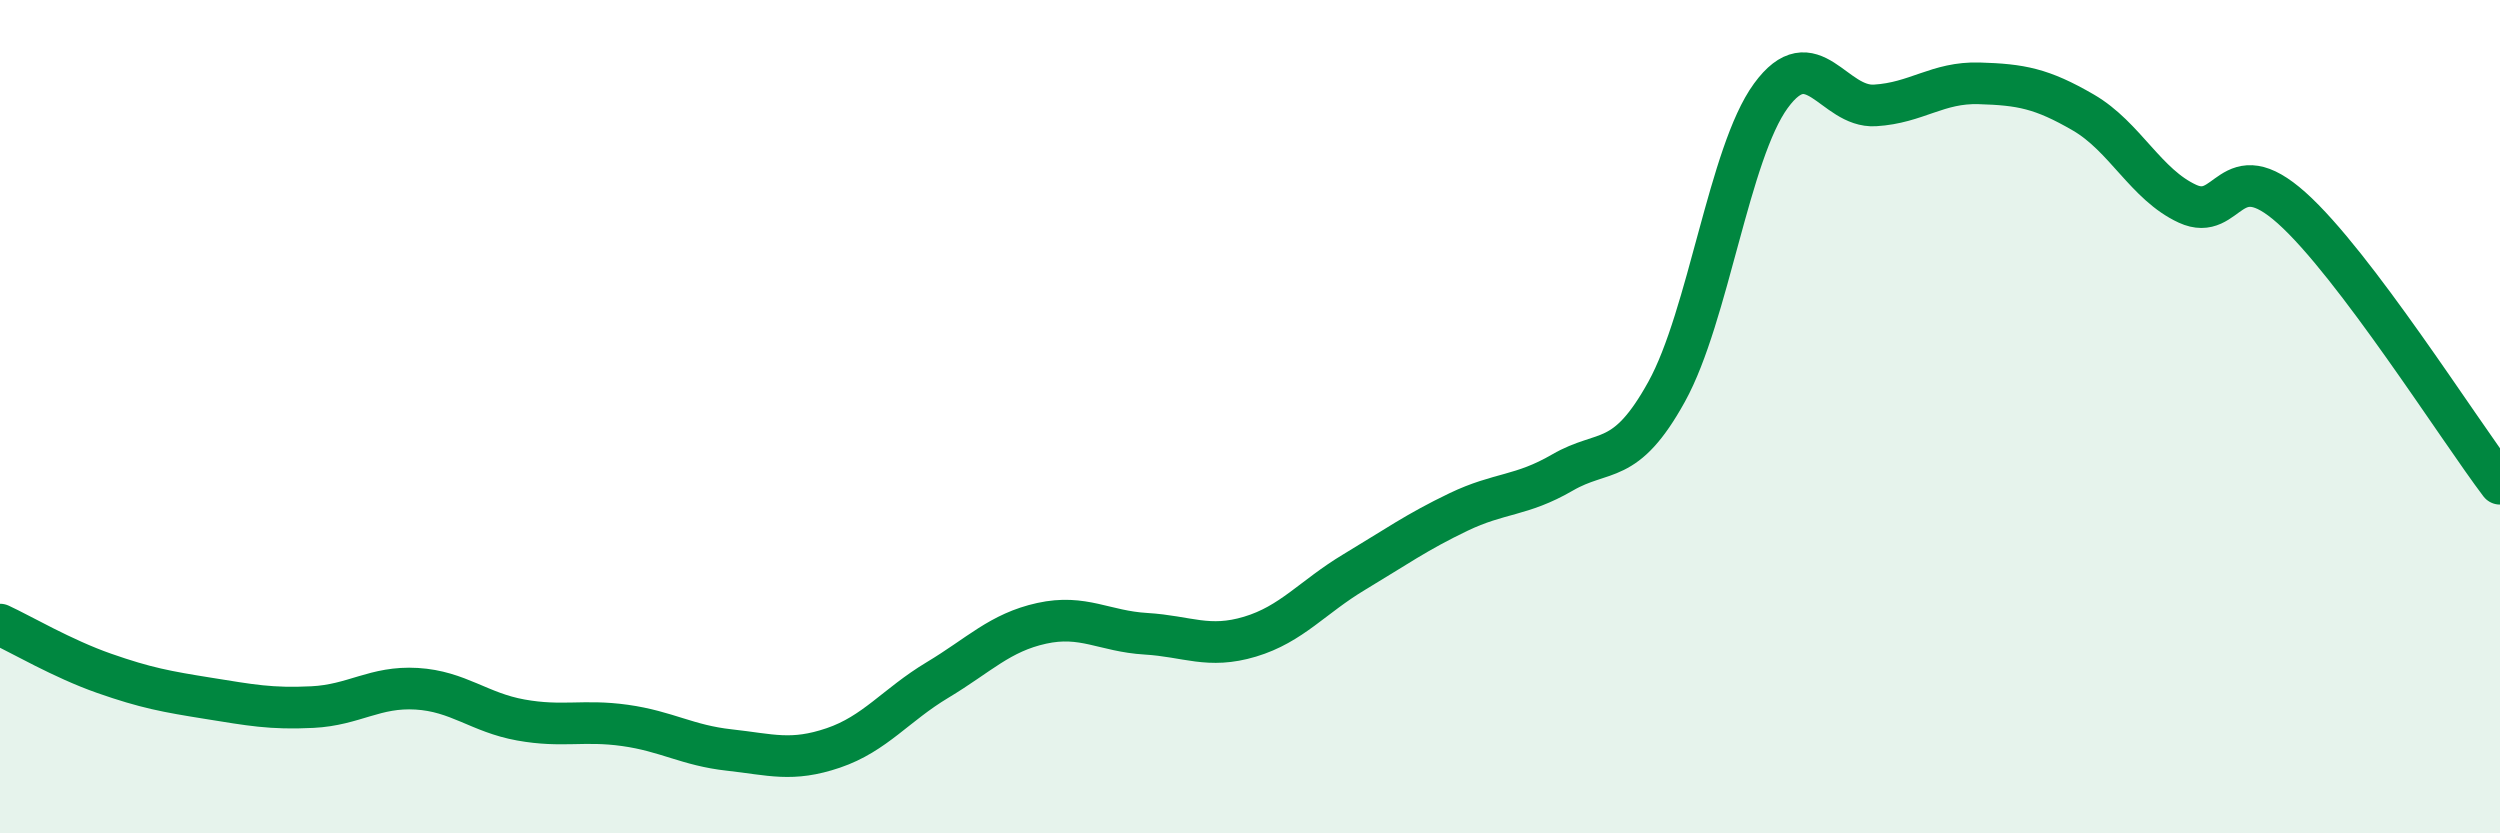
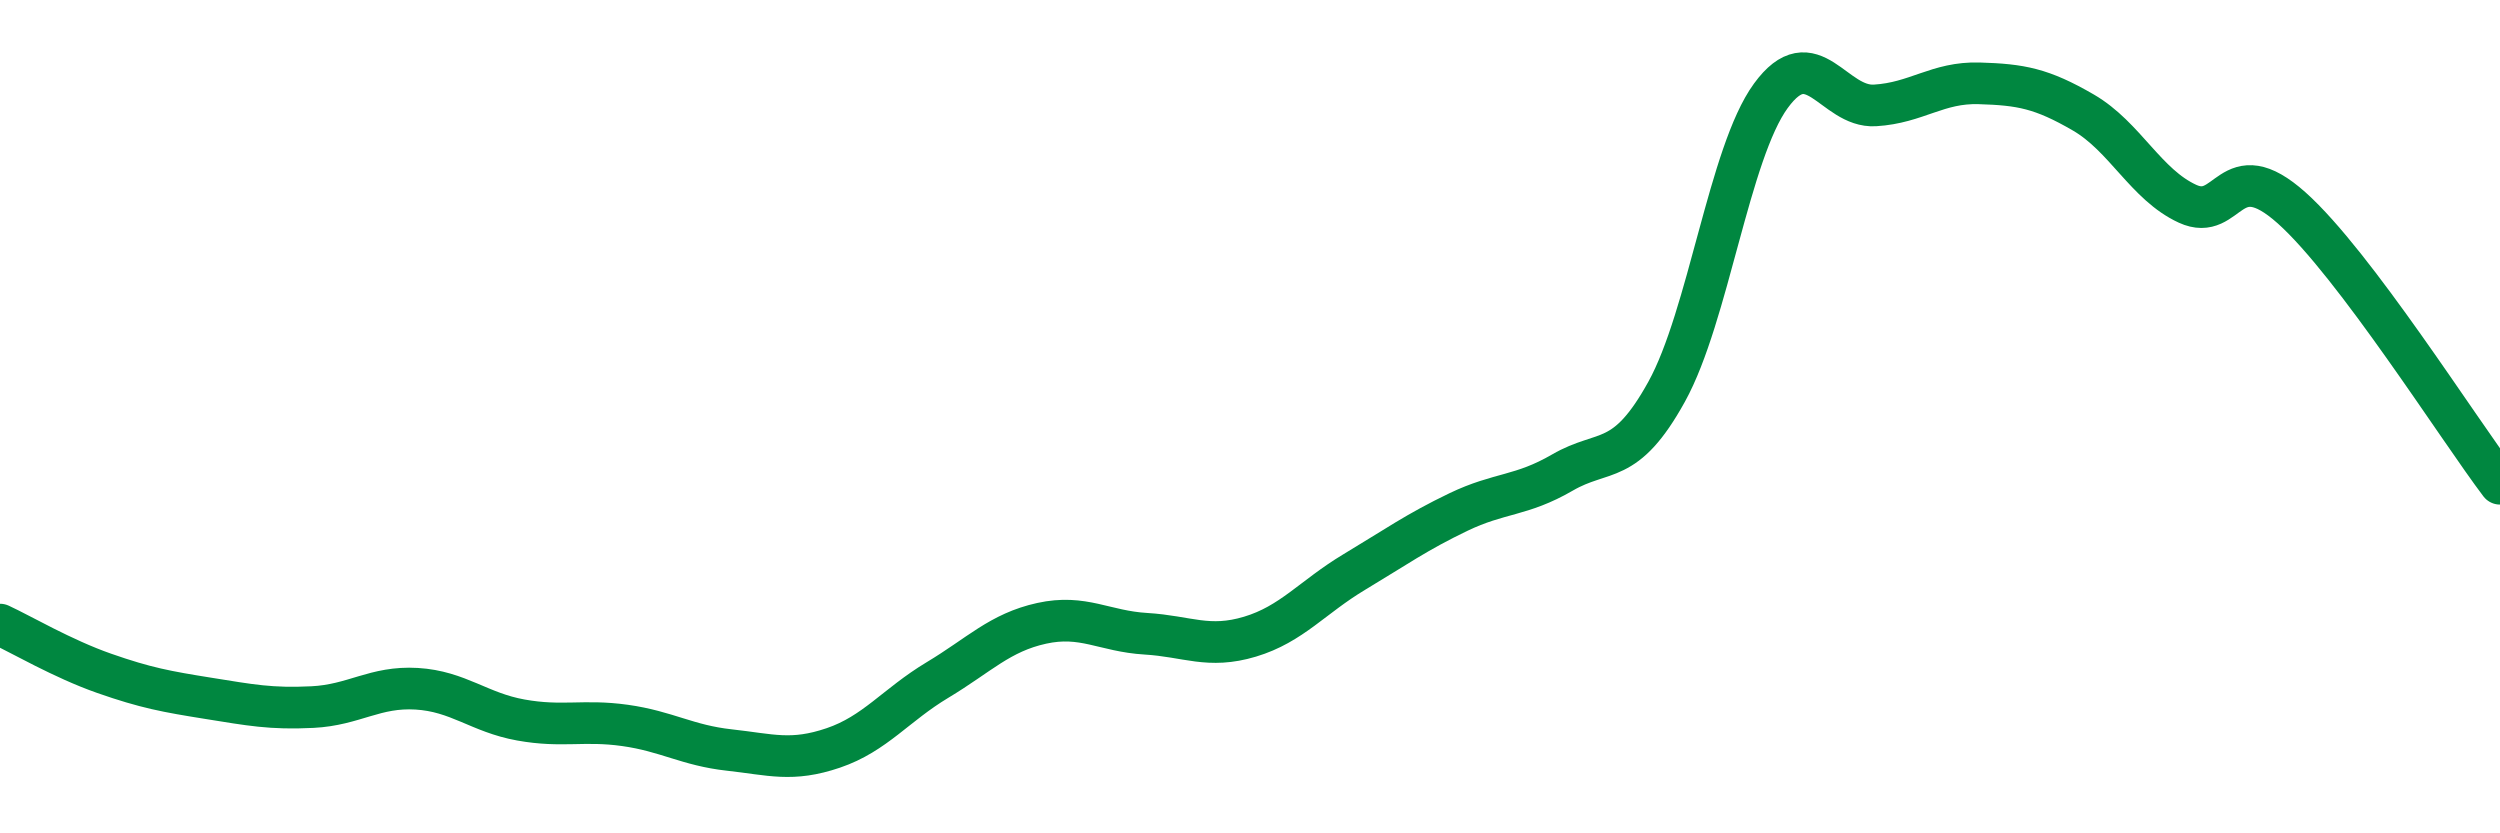
<svg xmlns="http://www.w3.org/2000/svg" width="60" height="20" viewBox="0 0 60 20">
-   <path d="M 0,14.99 C 0.5,15.22 1.5,15.81 2.5,16.16 C 3.5,16.51 4,16.6 5,16.76 C 6,16.92 6.5,17.02 7.5,16.97 C 8.5,16.92 9,16.47 10,16.53 C 11,16.59 11.5,17.1 12.5,17.28 C 13.5,17.46 14,17.27 15,17.41 C 16,17.55 16.5,17.89 17.5,18 C 18.5,18.11 19,18.29 20,17.95 C 21,17.61 21.5,16.92 22.5,16.32 C 23.5,15.72 24,15.18 25,14.96 C 26,14.74 26.5,15.15 27.5,15.21 C 28.5,15.27 29,15.58 30,15.28 C 31,14.98 31.5,14.33 32.5,13.73 C 33.5,13.13 34,12.77 35,12.29 C 36,11.81 36.5,11.92 37.5,11.34 C 38.5,10.76 39,11.21 40,9.4 C 41,7.59 41.5,3.67 42.5,2.3 C 43.5,0.93 44,2.59 45,2.53 C 46,2.47 46.5,1.97 47.5,2 C 48.5,2.03 49,2.12 50,2.7 C 51,3.28 51.5,4.43 52.5,4.89 C 53.5,5.35 53.5,3.65 55,4.99 C 56.5,6.33 59,10.29 60,11.61L60 20L0 20Z" fill="#008740" opacity="0.1" stroke-linecap="round" stroke-linejoin="round" />
  <path d="M 0,14.99 C 0.5,15.22 1.5,15.81 2.5,16.16 C 3.5,16.51 4,16.6 5,16.76 C 6,16.92 6.5,17.02 7.5,16.97 C 8.5,16.92 9,16.47 10,16.53 C 11,16.59 11.5,17.1 12.5,17.28 C 13.5,17.46 14,17.27 15,17.41 C 16,17.55 16.5,17.89 17.5,18 C 18.5,18.11 19,18.29 20,17.95 C 21,17.61 21.5,16.92 22.5,16.32 C 23.5,15.72 24,15.18 25,14.96 C 26,14.74 26.5,15.15 27.5,15.21 C 28.5,15.27 29,15.58 30,15.28 C 31,14.98 31.5,14.33 32.5,13.73 C 33.5,13.13 34,12.77 35,12.29 C 36,11.81 36.5,11.92 37.5,11.34 C 38.5,10.76 39,11.21 40,9.4 C 41,7.59 41.5,3.67 42.5,2.3 C 43.5,0.93 44,2.59 45,2.53 C 46,2.47 46.5,1.97 47.5,2 C 48.5,2.03 49,2.12 50,2.7 C 51,3.28 51.5,4.43 52.5,4.89 C 53.5,5.35 53.5,3.65 55,4.99 C 56.5,6.33 59,10.29 60,11.61" stroke="#008740" stroke-width="1" fill="none" stroke-linecap="round" stroke-linejoin="round" />
</svg>